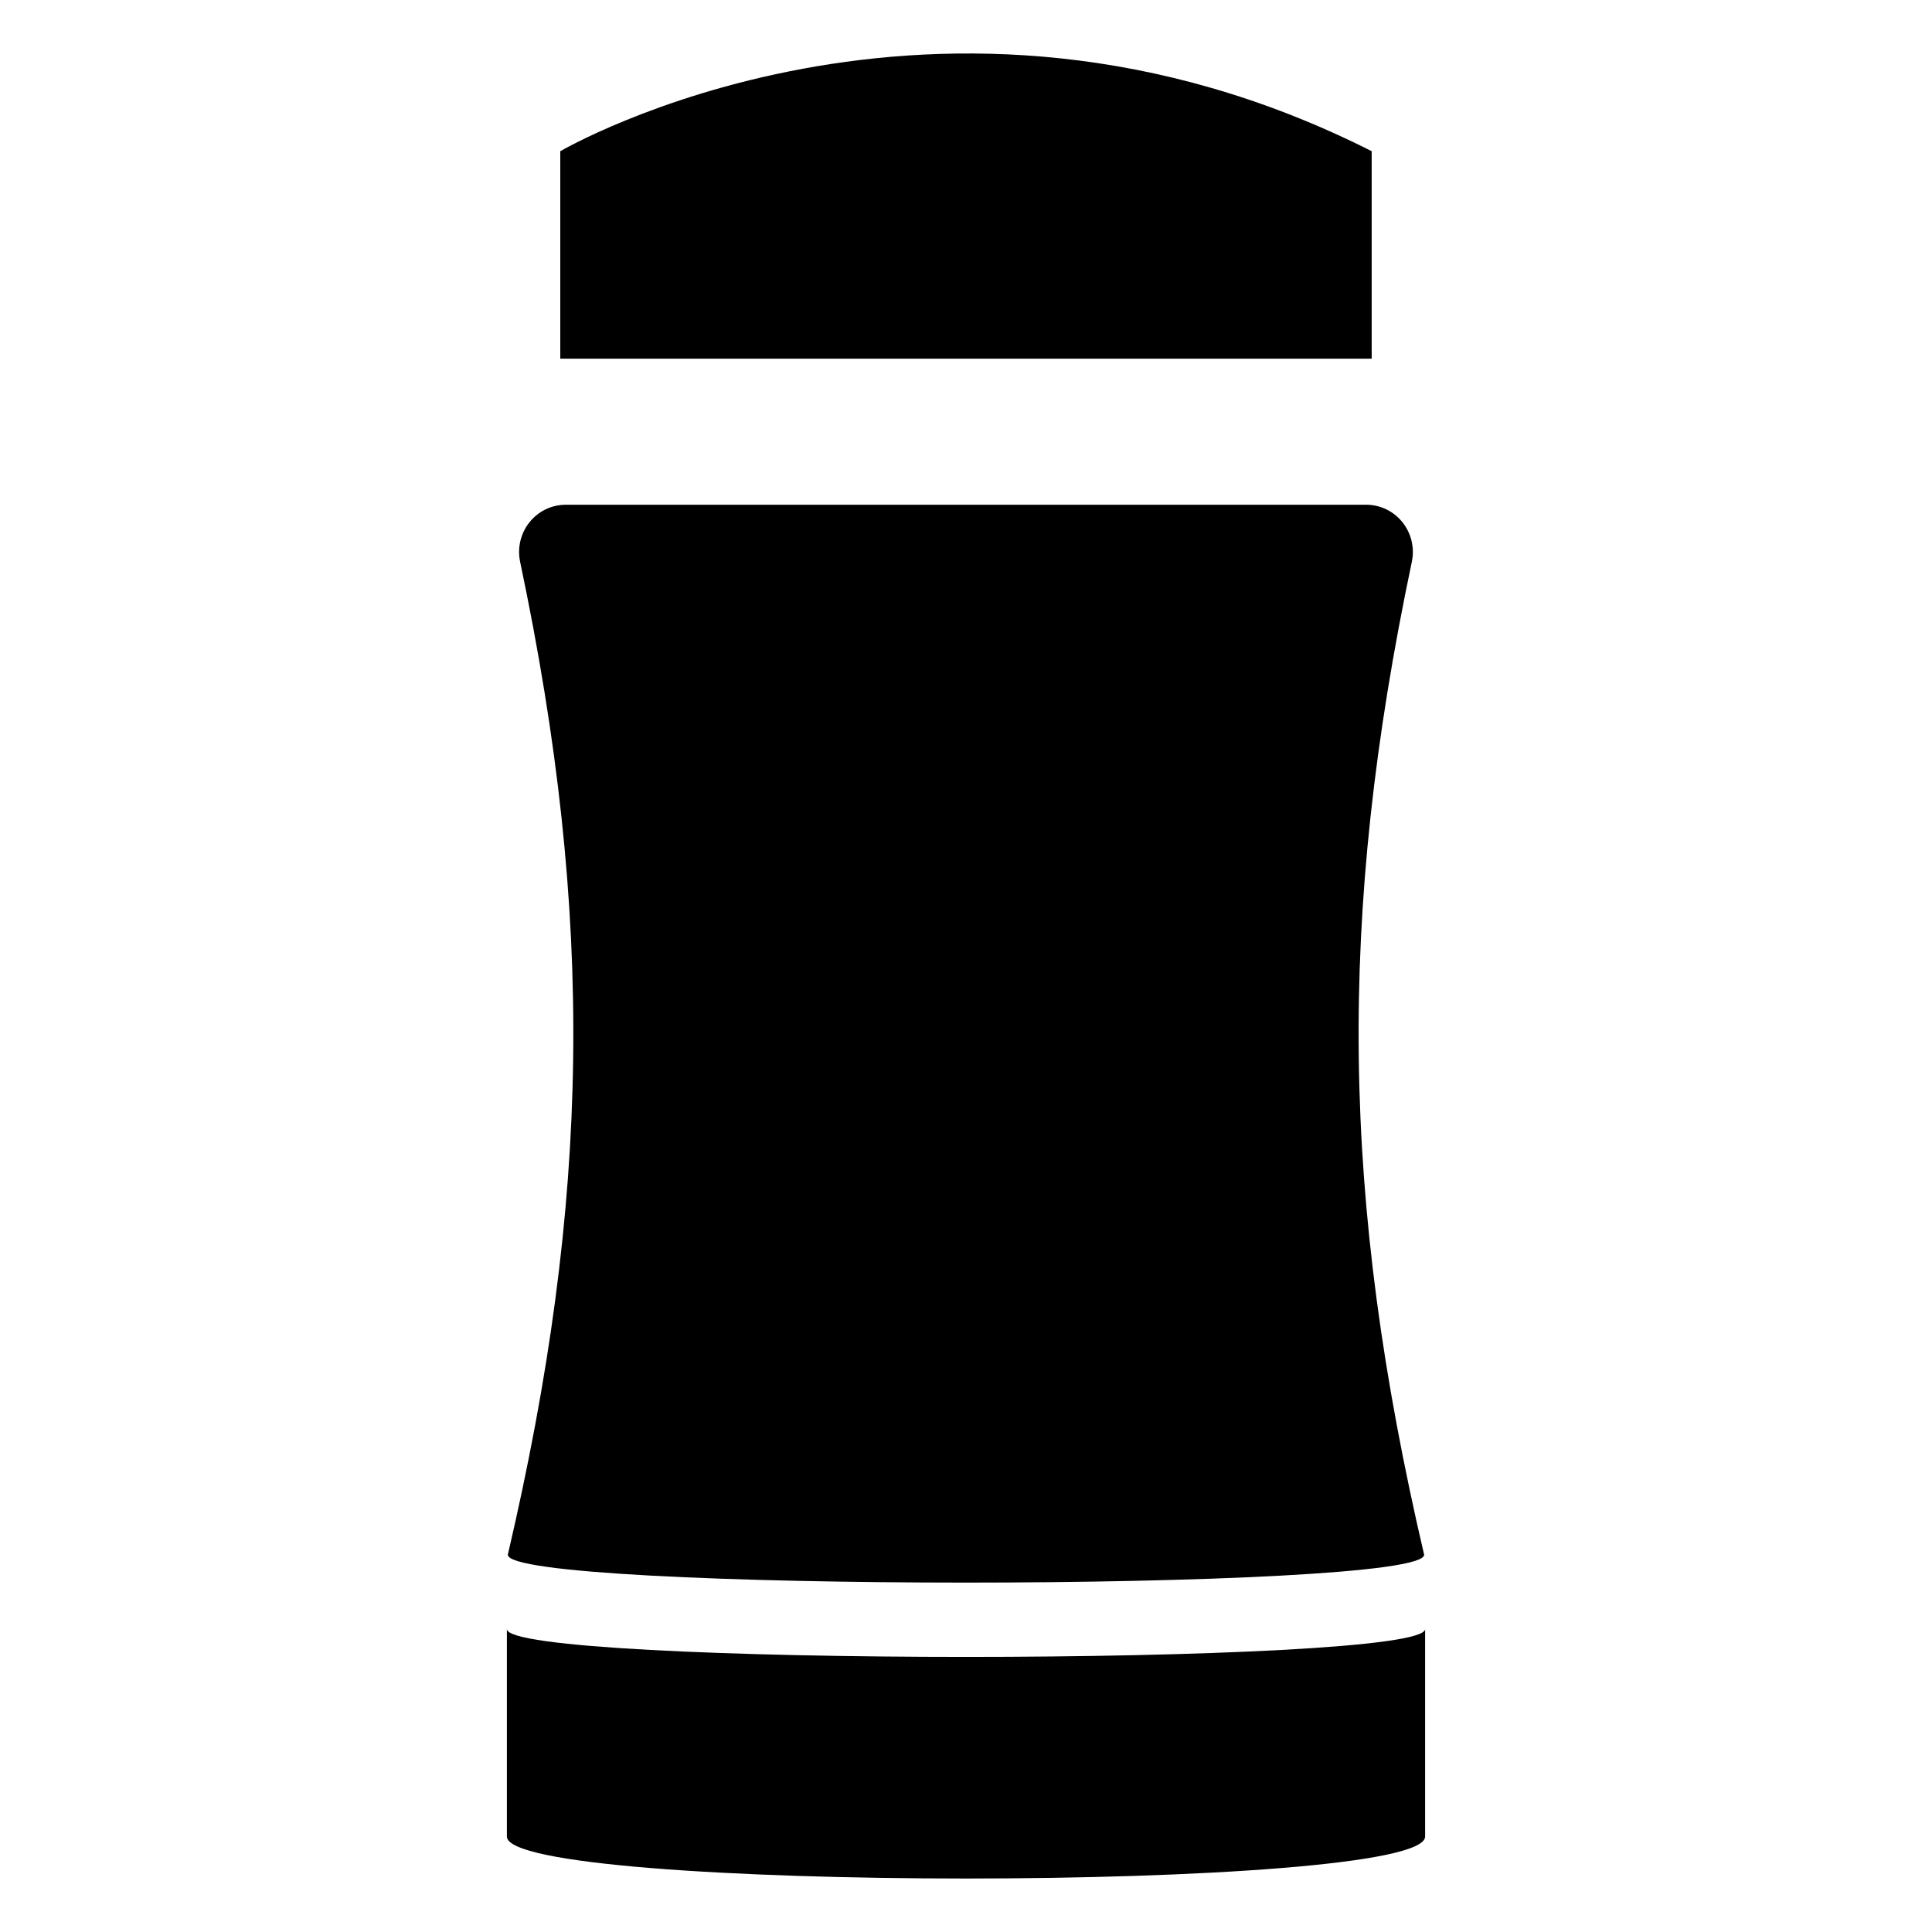
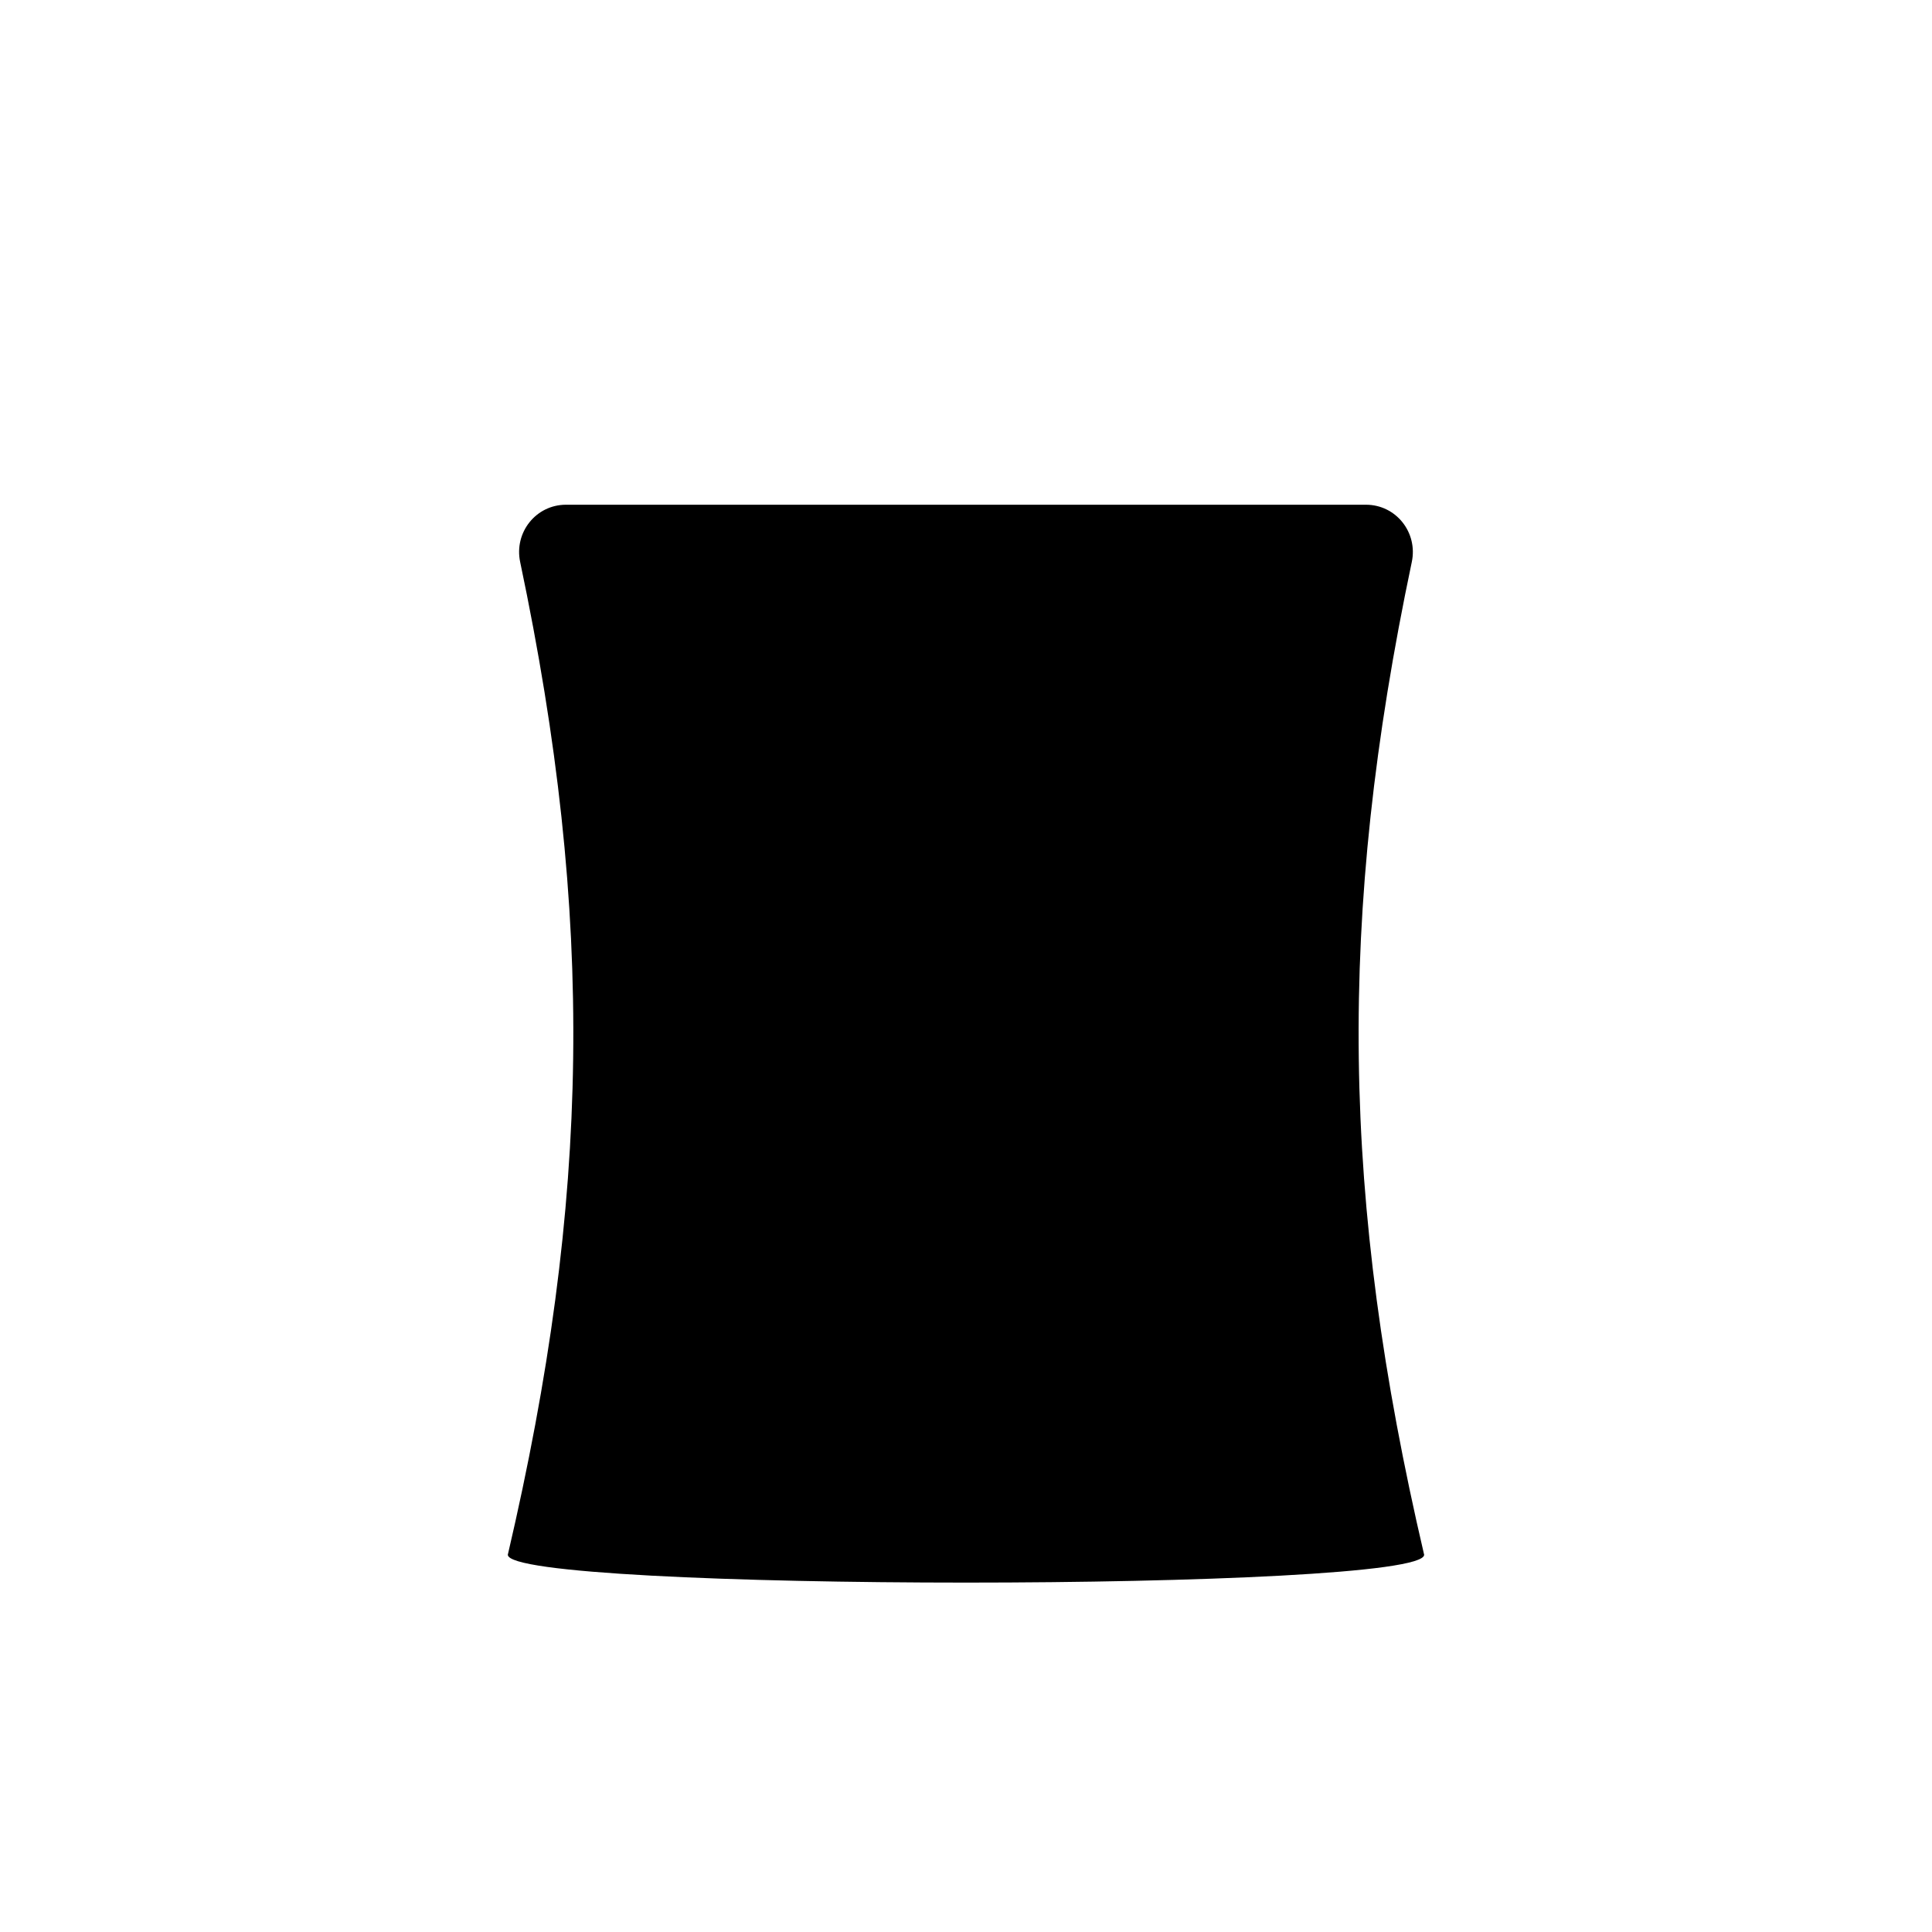
<svg xmlns="http://www.w3.org/2000/svg" fill="#000000" width="800px" height="800px" version="1.1" viewBox="144 144 512 512">
  <g>
-     <path d="m278.33 630.7c0 14.836 243.34 14.836 243.34 0v-54.988c0 9.848-243.34 9.848-243.34 0z" />
    <path d="m521.41 556.02c-21.996-94.148-23.094-168.95-3.269-263.09 1.645-7.809-4.168-15.172-12.152-15.172h-211.99c-7.981 0-13.797 7.363-12.152 15.172 19.824 94.148 18.727 168.95-3.269 263.09 0.004 9.848 242.84 9.848 242.84 0z" />
-     <path d="m292.48 184.07v54.988h215.03v-54.988c-115.31-58.27-215.03 0-215.03 0z" />
  </g>
</svg>